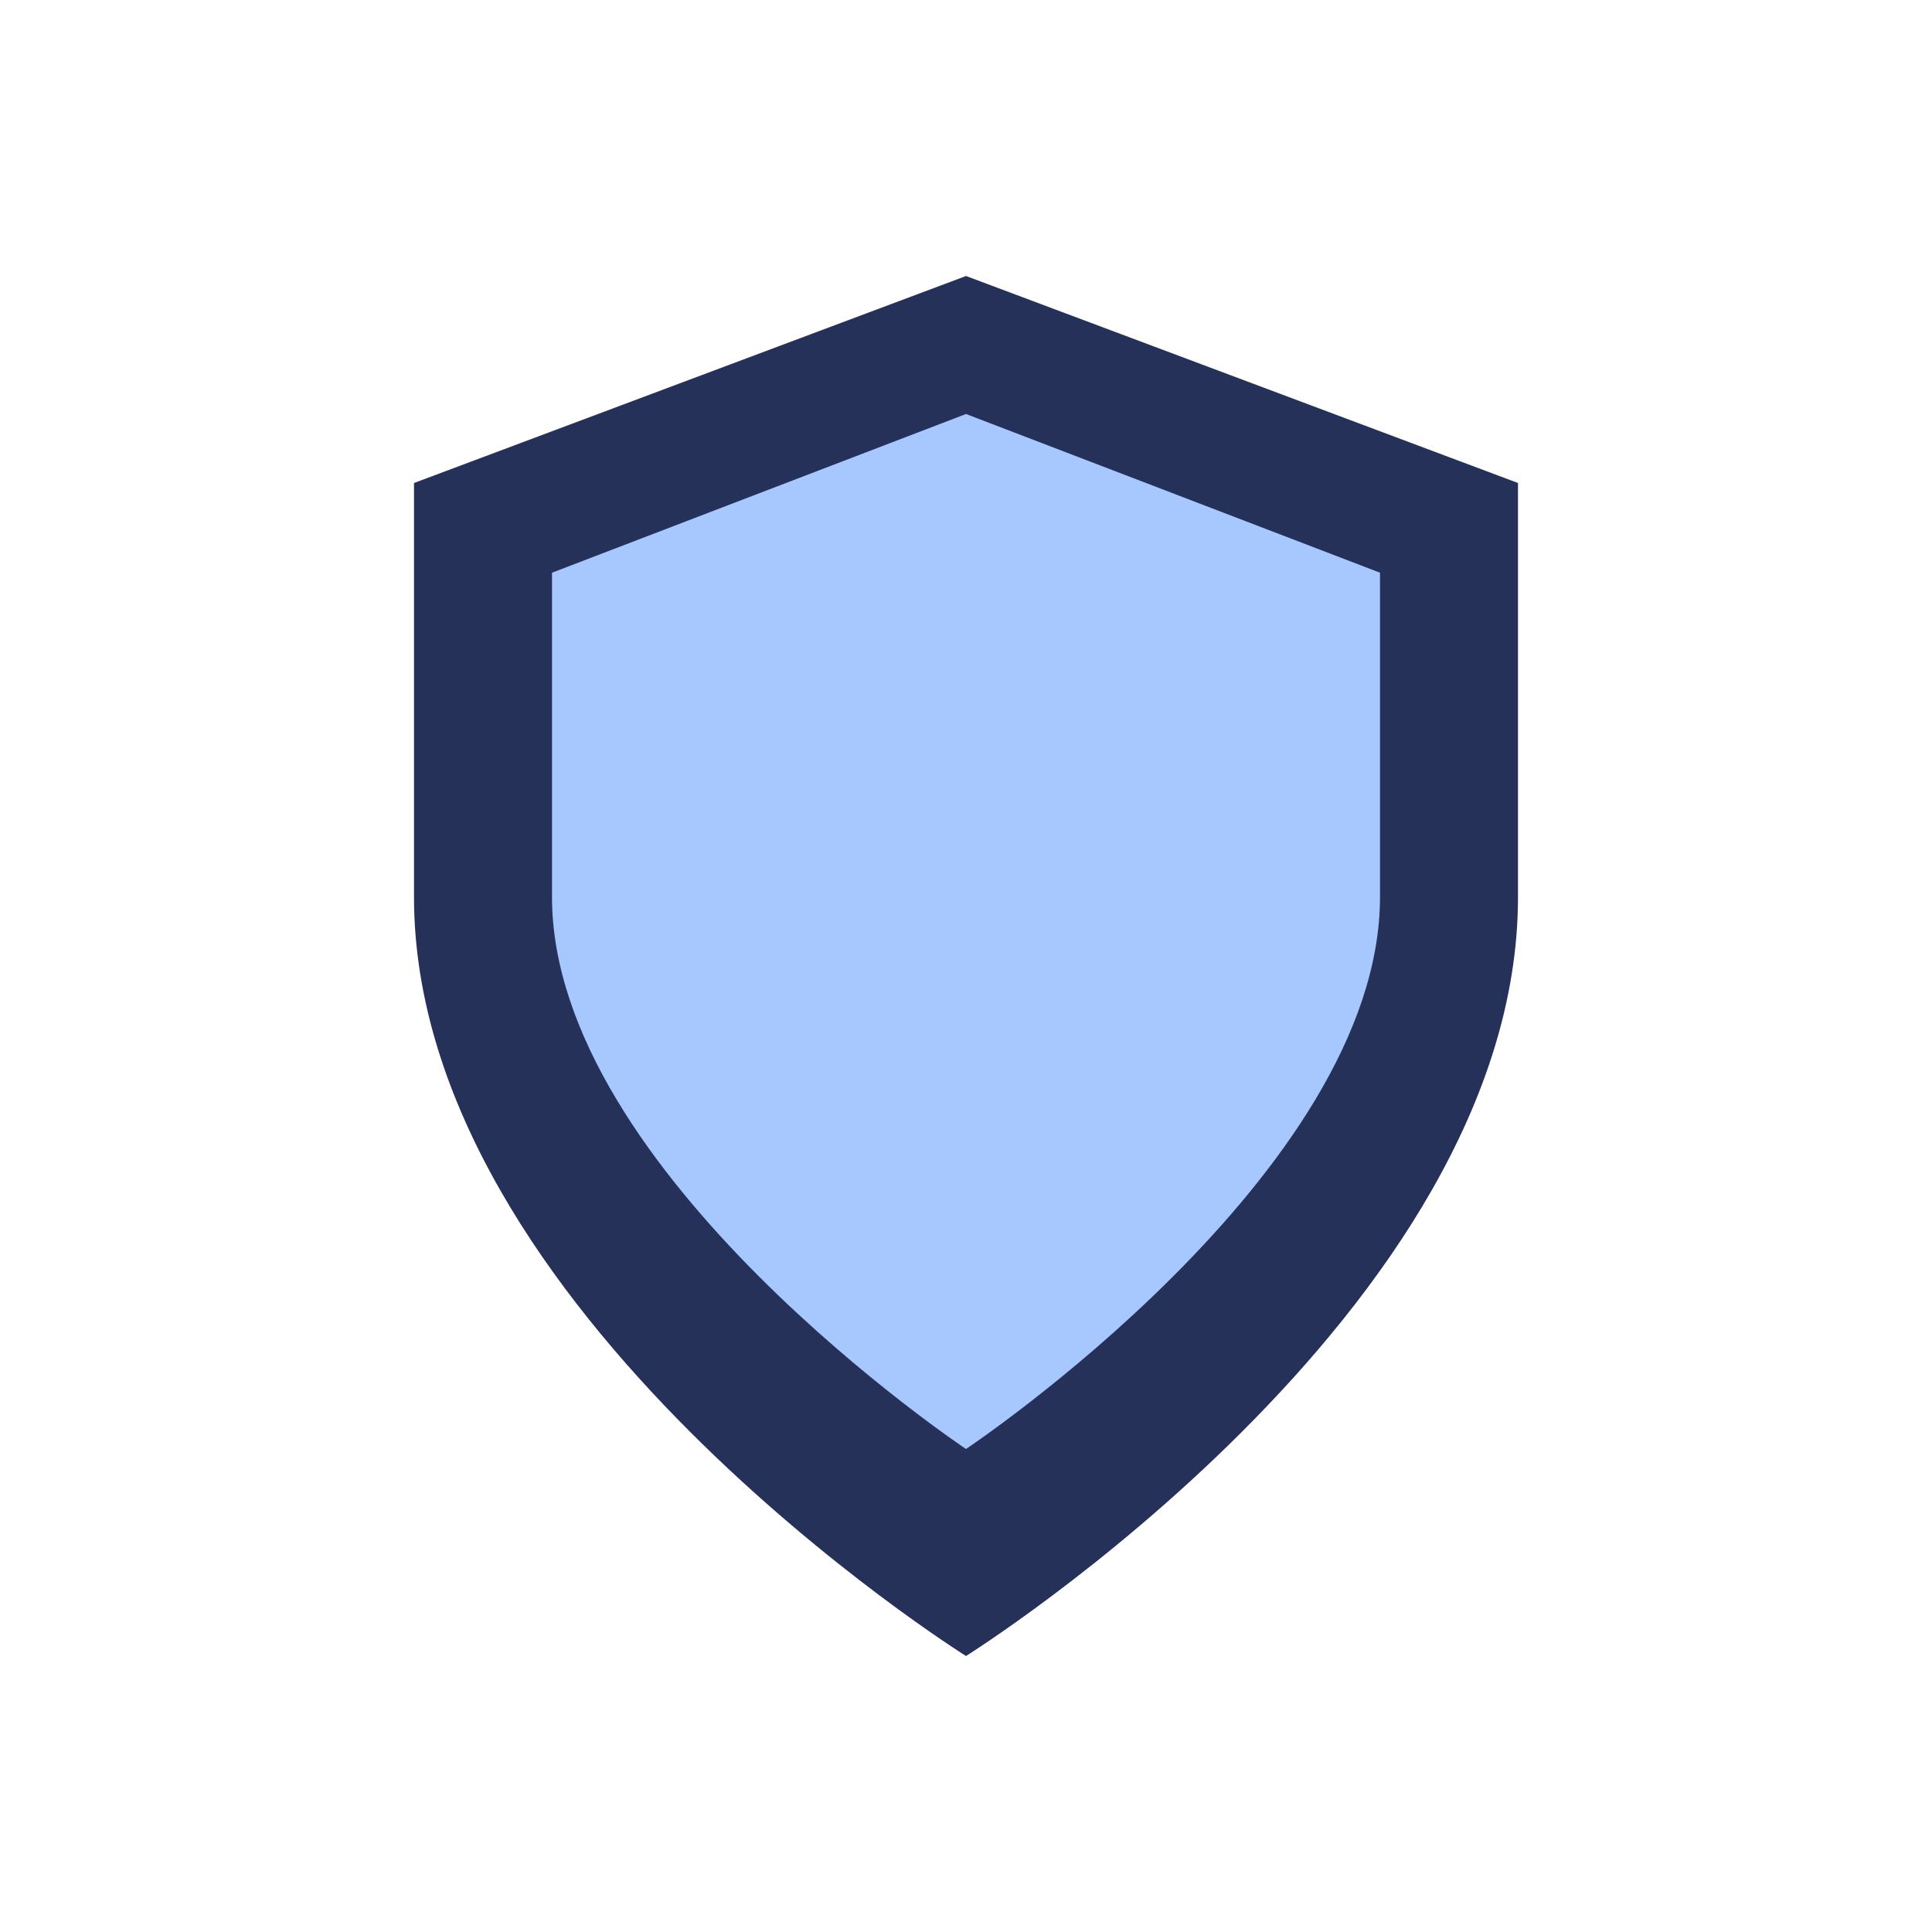
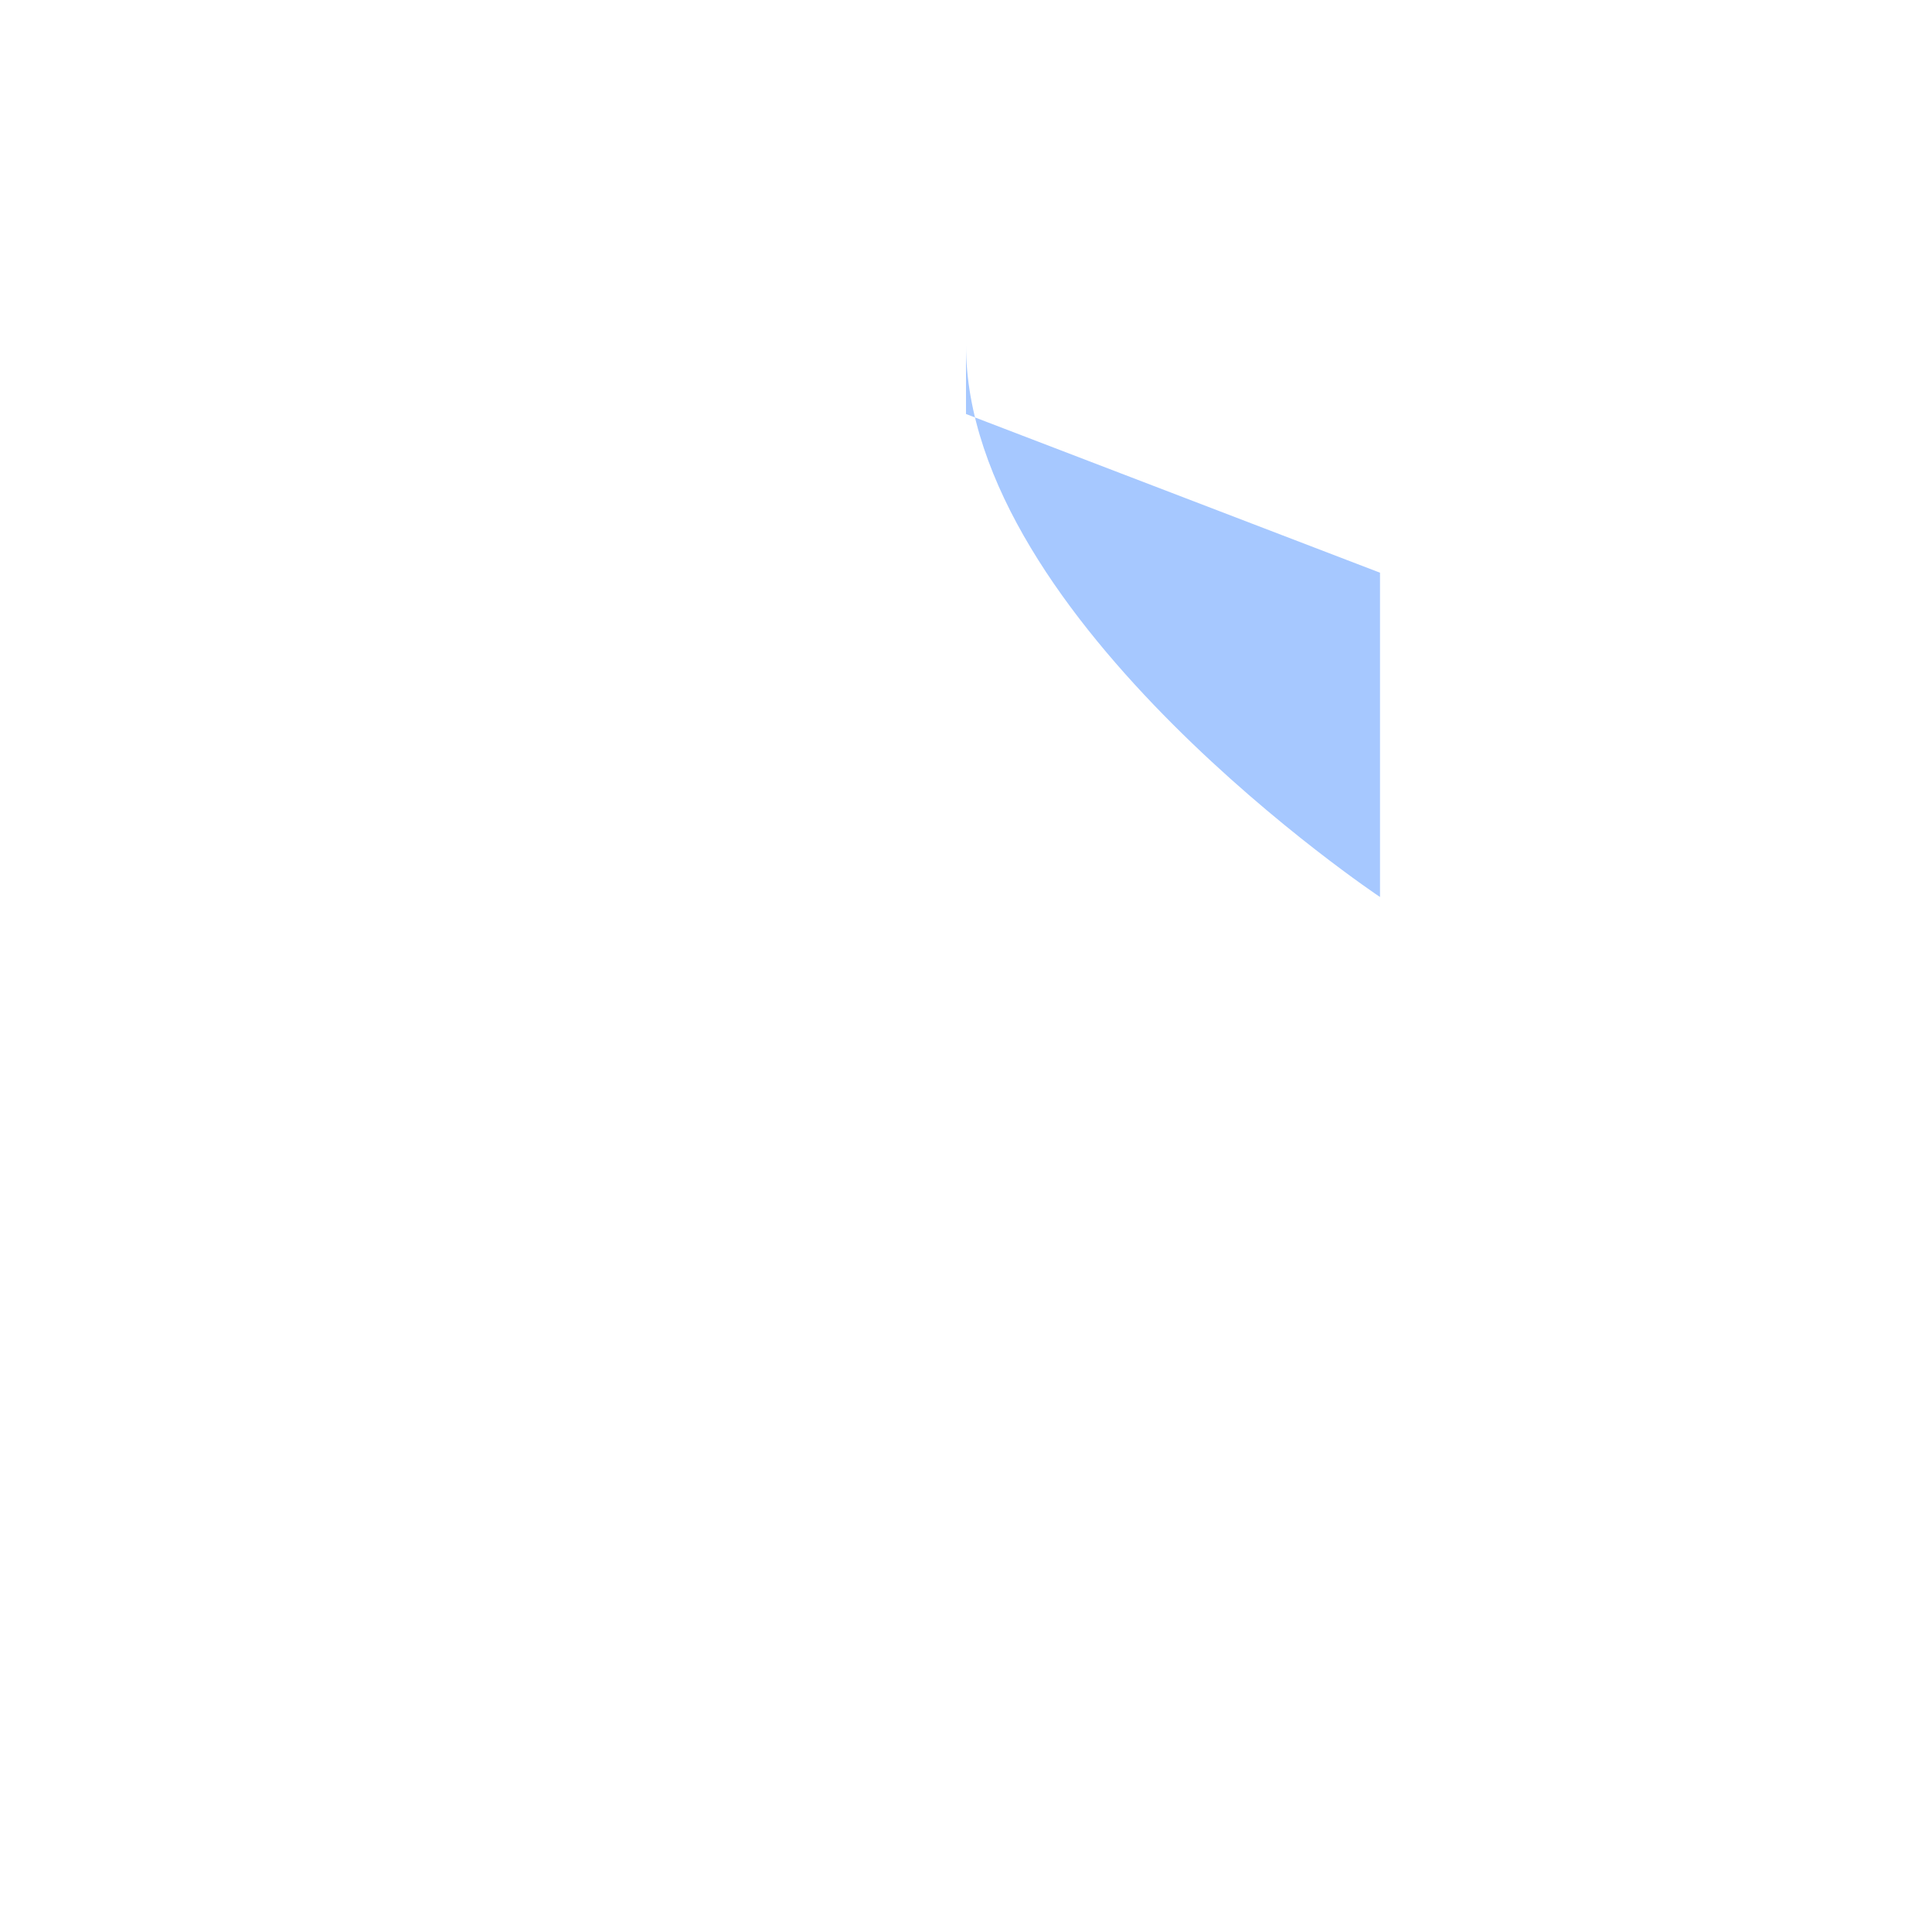
<svg xmlns="http://www.w3.org/2000/svg" width="28" height="28" viewBox="0 0 28 28">
-   <path d="M14 4l8 3v6c0 6-8 11-8 11S6 19 6 13V7z" fill="#263159" />
-   <path d="M14 6l6 2.3V13c0 4-6 8-6 8s-6-4-6-8V8.3z" fill="#A6C8FF" />
+   <path d="M14 6l6 2.3V13s-6-4-6-8V8.3z" fill="#A6C8FF" />
</svg>